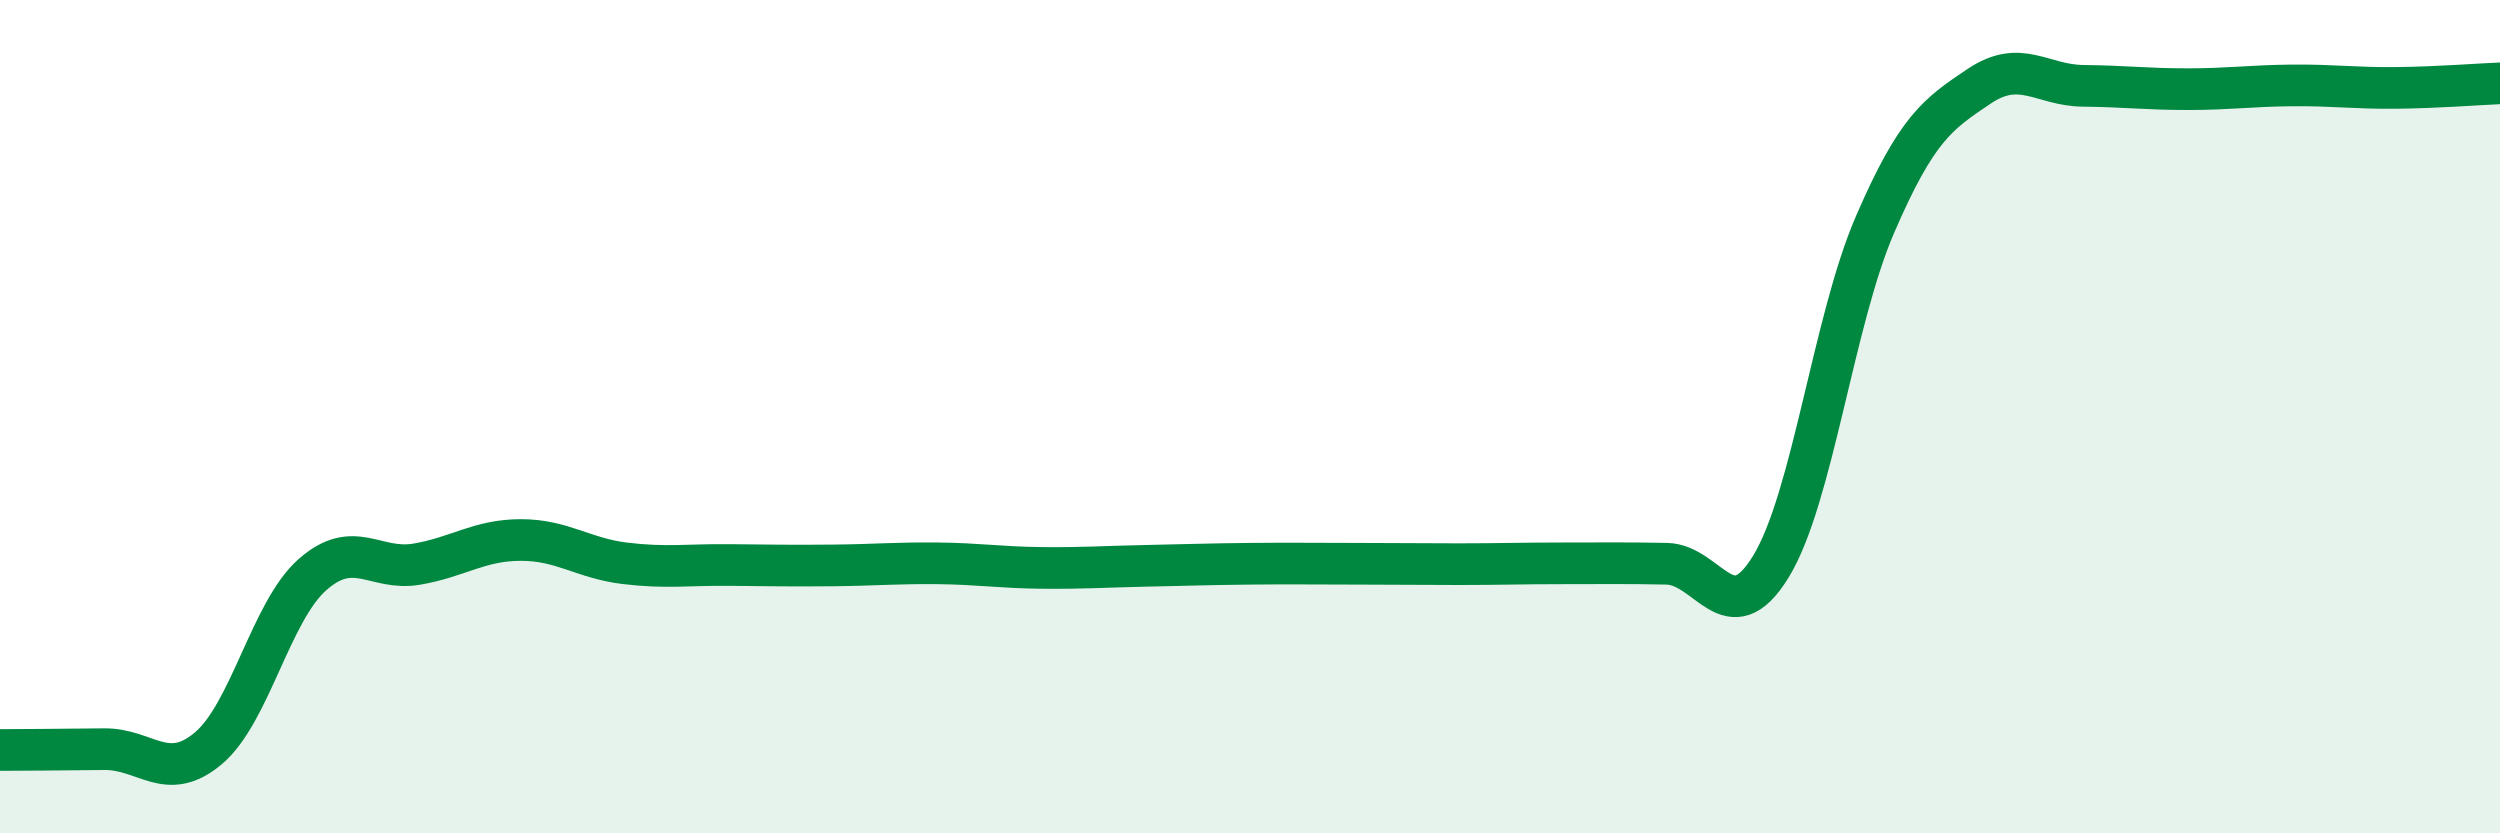
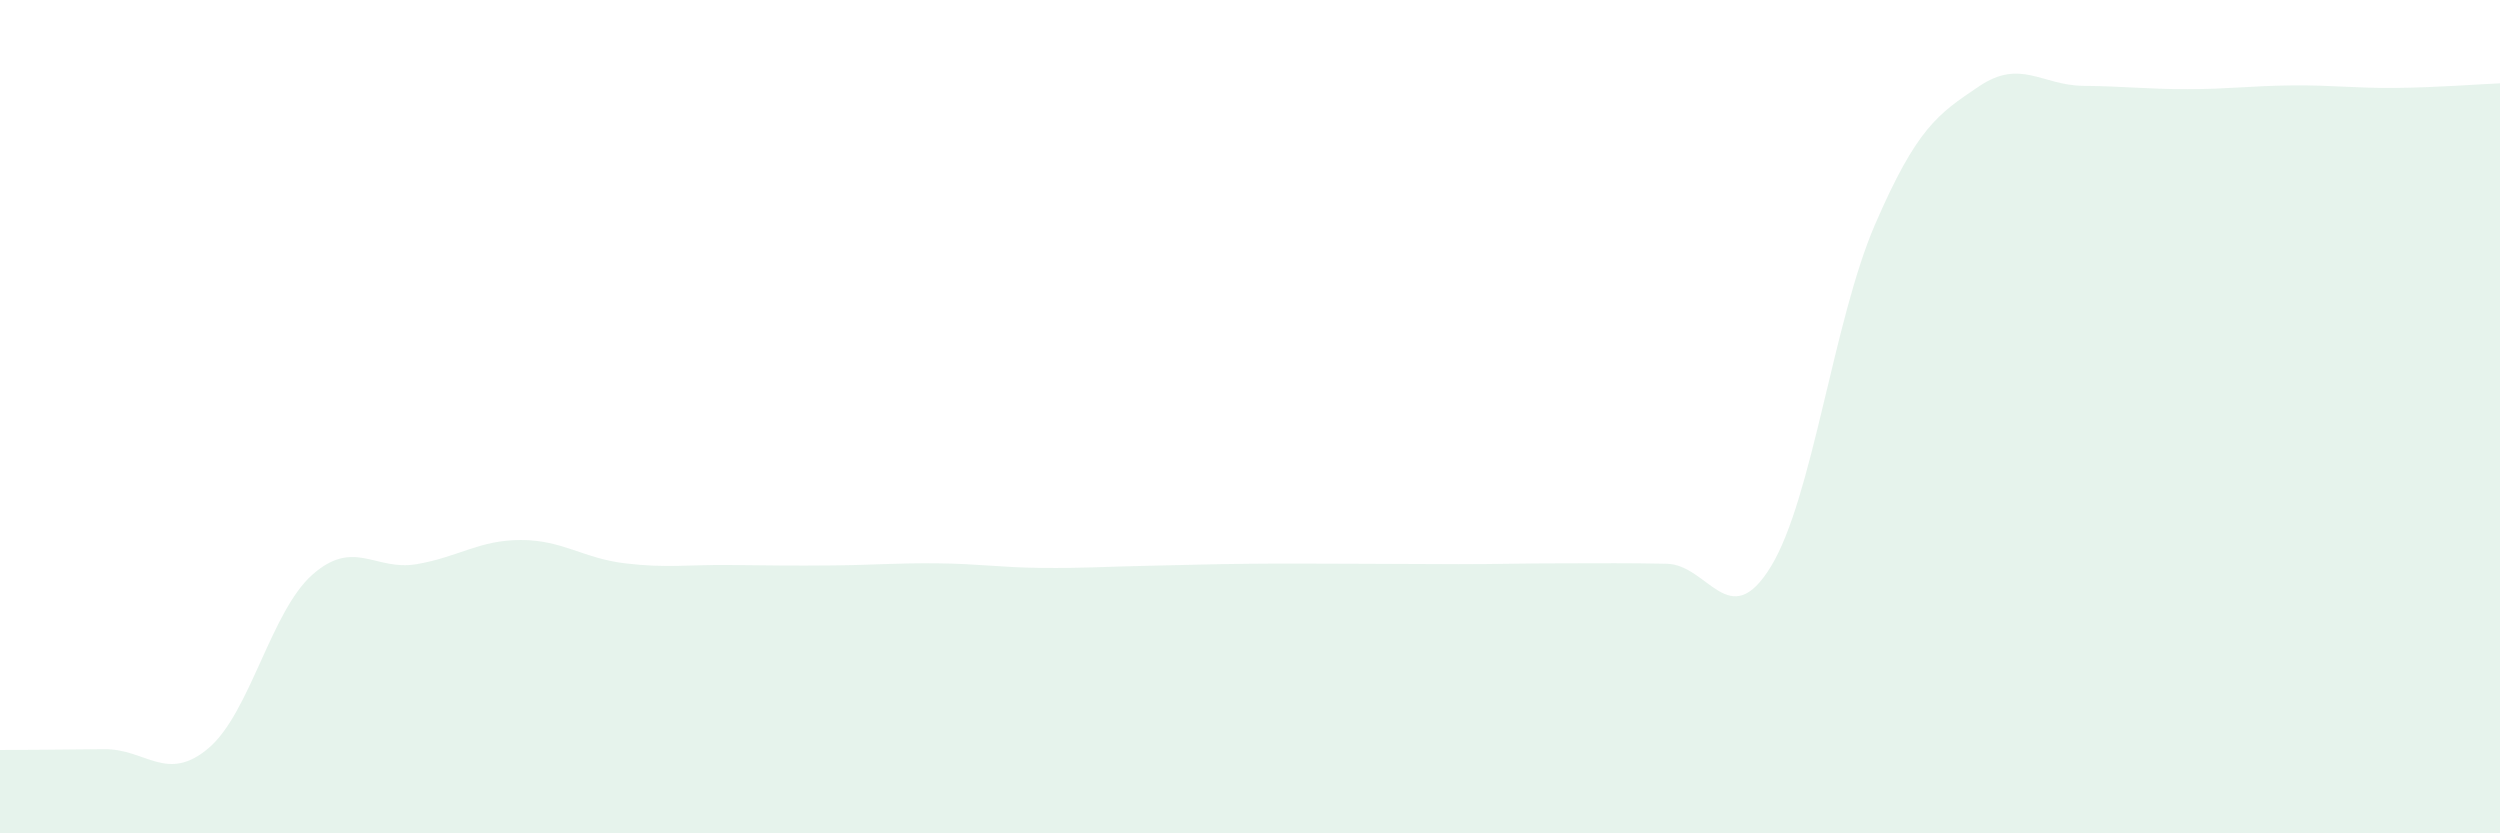
<svg xmlns="http://www.w3.org/2000/svg" width="60" height="20" viewBox="0 0 60 20">
  <path d="M 0,18 C 0.5,18 1.5,17.99 2.5,17.98 C 3.5,17.97 4,18.8 5,17.96 C 6,17.12 6.5,14.67 7.5,13.79 C 8.5,12.91 9,13.71 10,13.54 C 11,13.37 11.5,12.96 12.5,12.96 C 13.5,12.96 14,13.4 15,13.52 C 16,13.64 16.5,13.55 17.5,13.56 C 18.5,13.57 19,13.58 20,13.57 C 21,13.56 21.5,13.51 22.5,13.52 C 23.5,13.53 24,13.62 25,13.63 C 26,13.64 26.5,13.6 27.5,13.58 C 28.5,13.56 29,13.54 30,13.53 C 31,13.52 31.5,13.53 32.5,13.53 C 33.5,13.53 34,13.54 35,13.54 C 36,13.54 36.5,13.52 37.5,13.52 C 38.5,13.52 39,13.51 40,13.53 C 41,13.55 41.5,15.23 42.5,13.6 C 43.5,11.97 44,7.7 45,5.39 C 46,3.08 46.5,2.74 47.5,2.07 C 48.5,1.4 49,2.05 50,2.06 C 51,2.07 51.5,2.14 52.5,2.14 C 53.5,2.14 54,2.06 55,2.05 C 56,2.04 56.5,2.12 57.5,2.11 C 58.5,2.1 59.5,2.02 60,2L60 20L0 20Z" fill="#008740" opacity="0.1" stroke-linecap="round" stroke-linejoin="round" />
-   <path d="M 0,18 C 0.5,18 1.5,17.99 2.5,17.98 C 3.5,17.97 4,18.8 5,17.96 C 6,17.12 6.5,14.67 7.5,13.79 C 8.5,12.91 9,13.71 10,13.54 C 11,13.37 11.5,12.96 12.5,12.96 C 13.5,12.96 14,13.4 15,13.52 C 16,13.64 16.5,13.55 17.5,13.56 C 18.5,13.57 19,13.58 20,13.57 C 21,13.56 21.5,13.51 22.5,13.52 C 23.5,13.53 24,13.62 25,13.63 C 26,13.64 26.5,13.6 27.5,13.58 C 28.5,13.56 29,13.54 30,13.53 C 31,13.52 31.5,13.53 32.5,13.53 C 33.5,13.53 34,13.54 35,13.54 C 36,13.54 36.5,13.52 37.5,13.52 C 38.5,13.52 39,13.51 40,13.53 C 41,13.55 41.5,15.23 42.5,13.6 C 43.5,11.97 44,7.7 45,5.39 C 46,3.08 46.5,2.74 47.5,2.07 C 48.5,1.4 49,2.05 50,2.06 C 51,2.07 51.5,2.14 52.5,2.14 C 53.5,2.14 54,2.06 55,2.05 C 56,2.04 56.5,2.12 57.5,2.11 C 58.5,2.1 59.5,2.02 60,2" stroke="#008740" stroke-width="1" fill="none" stroke-linecap="round" stroke-linejoin="round" />
</svg>